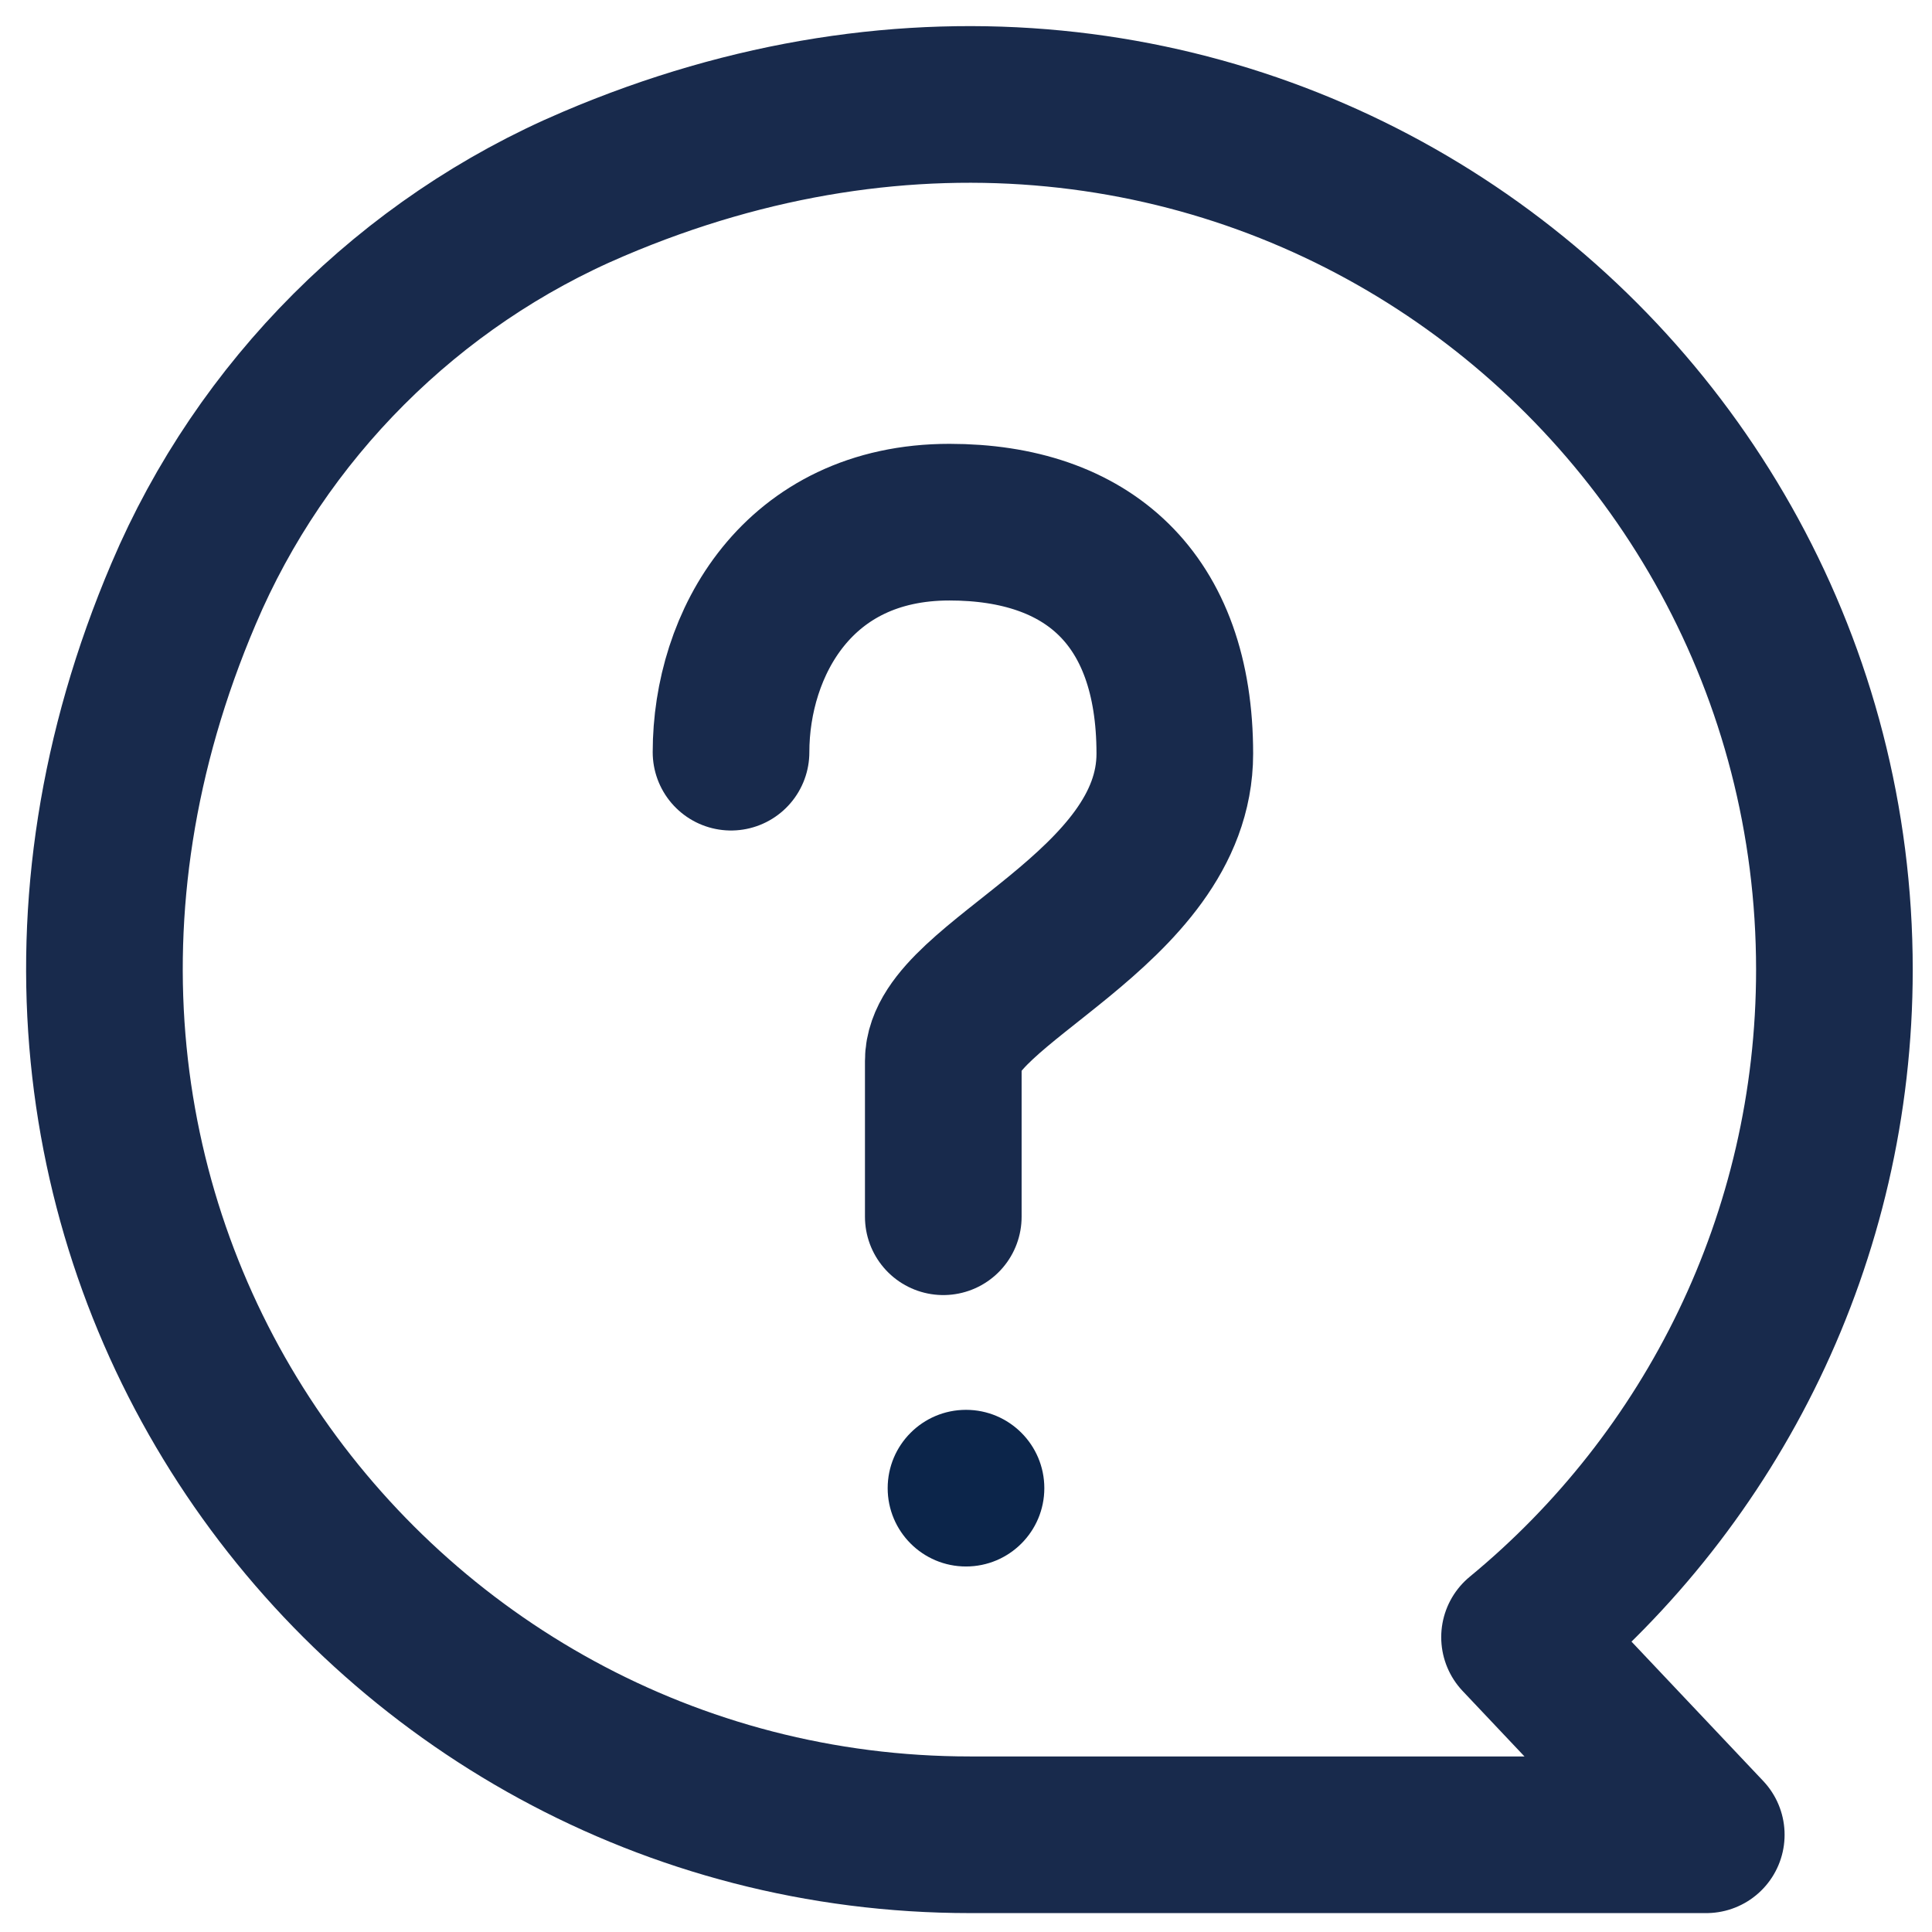
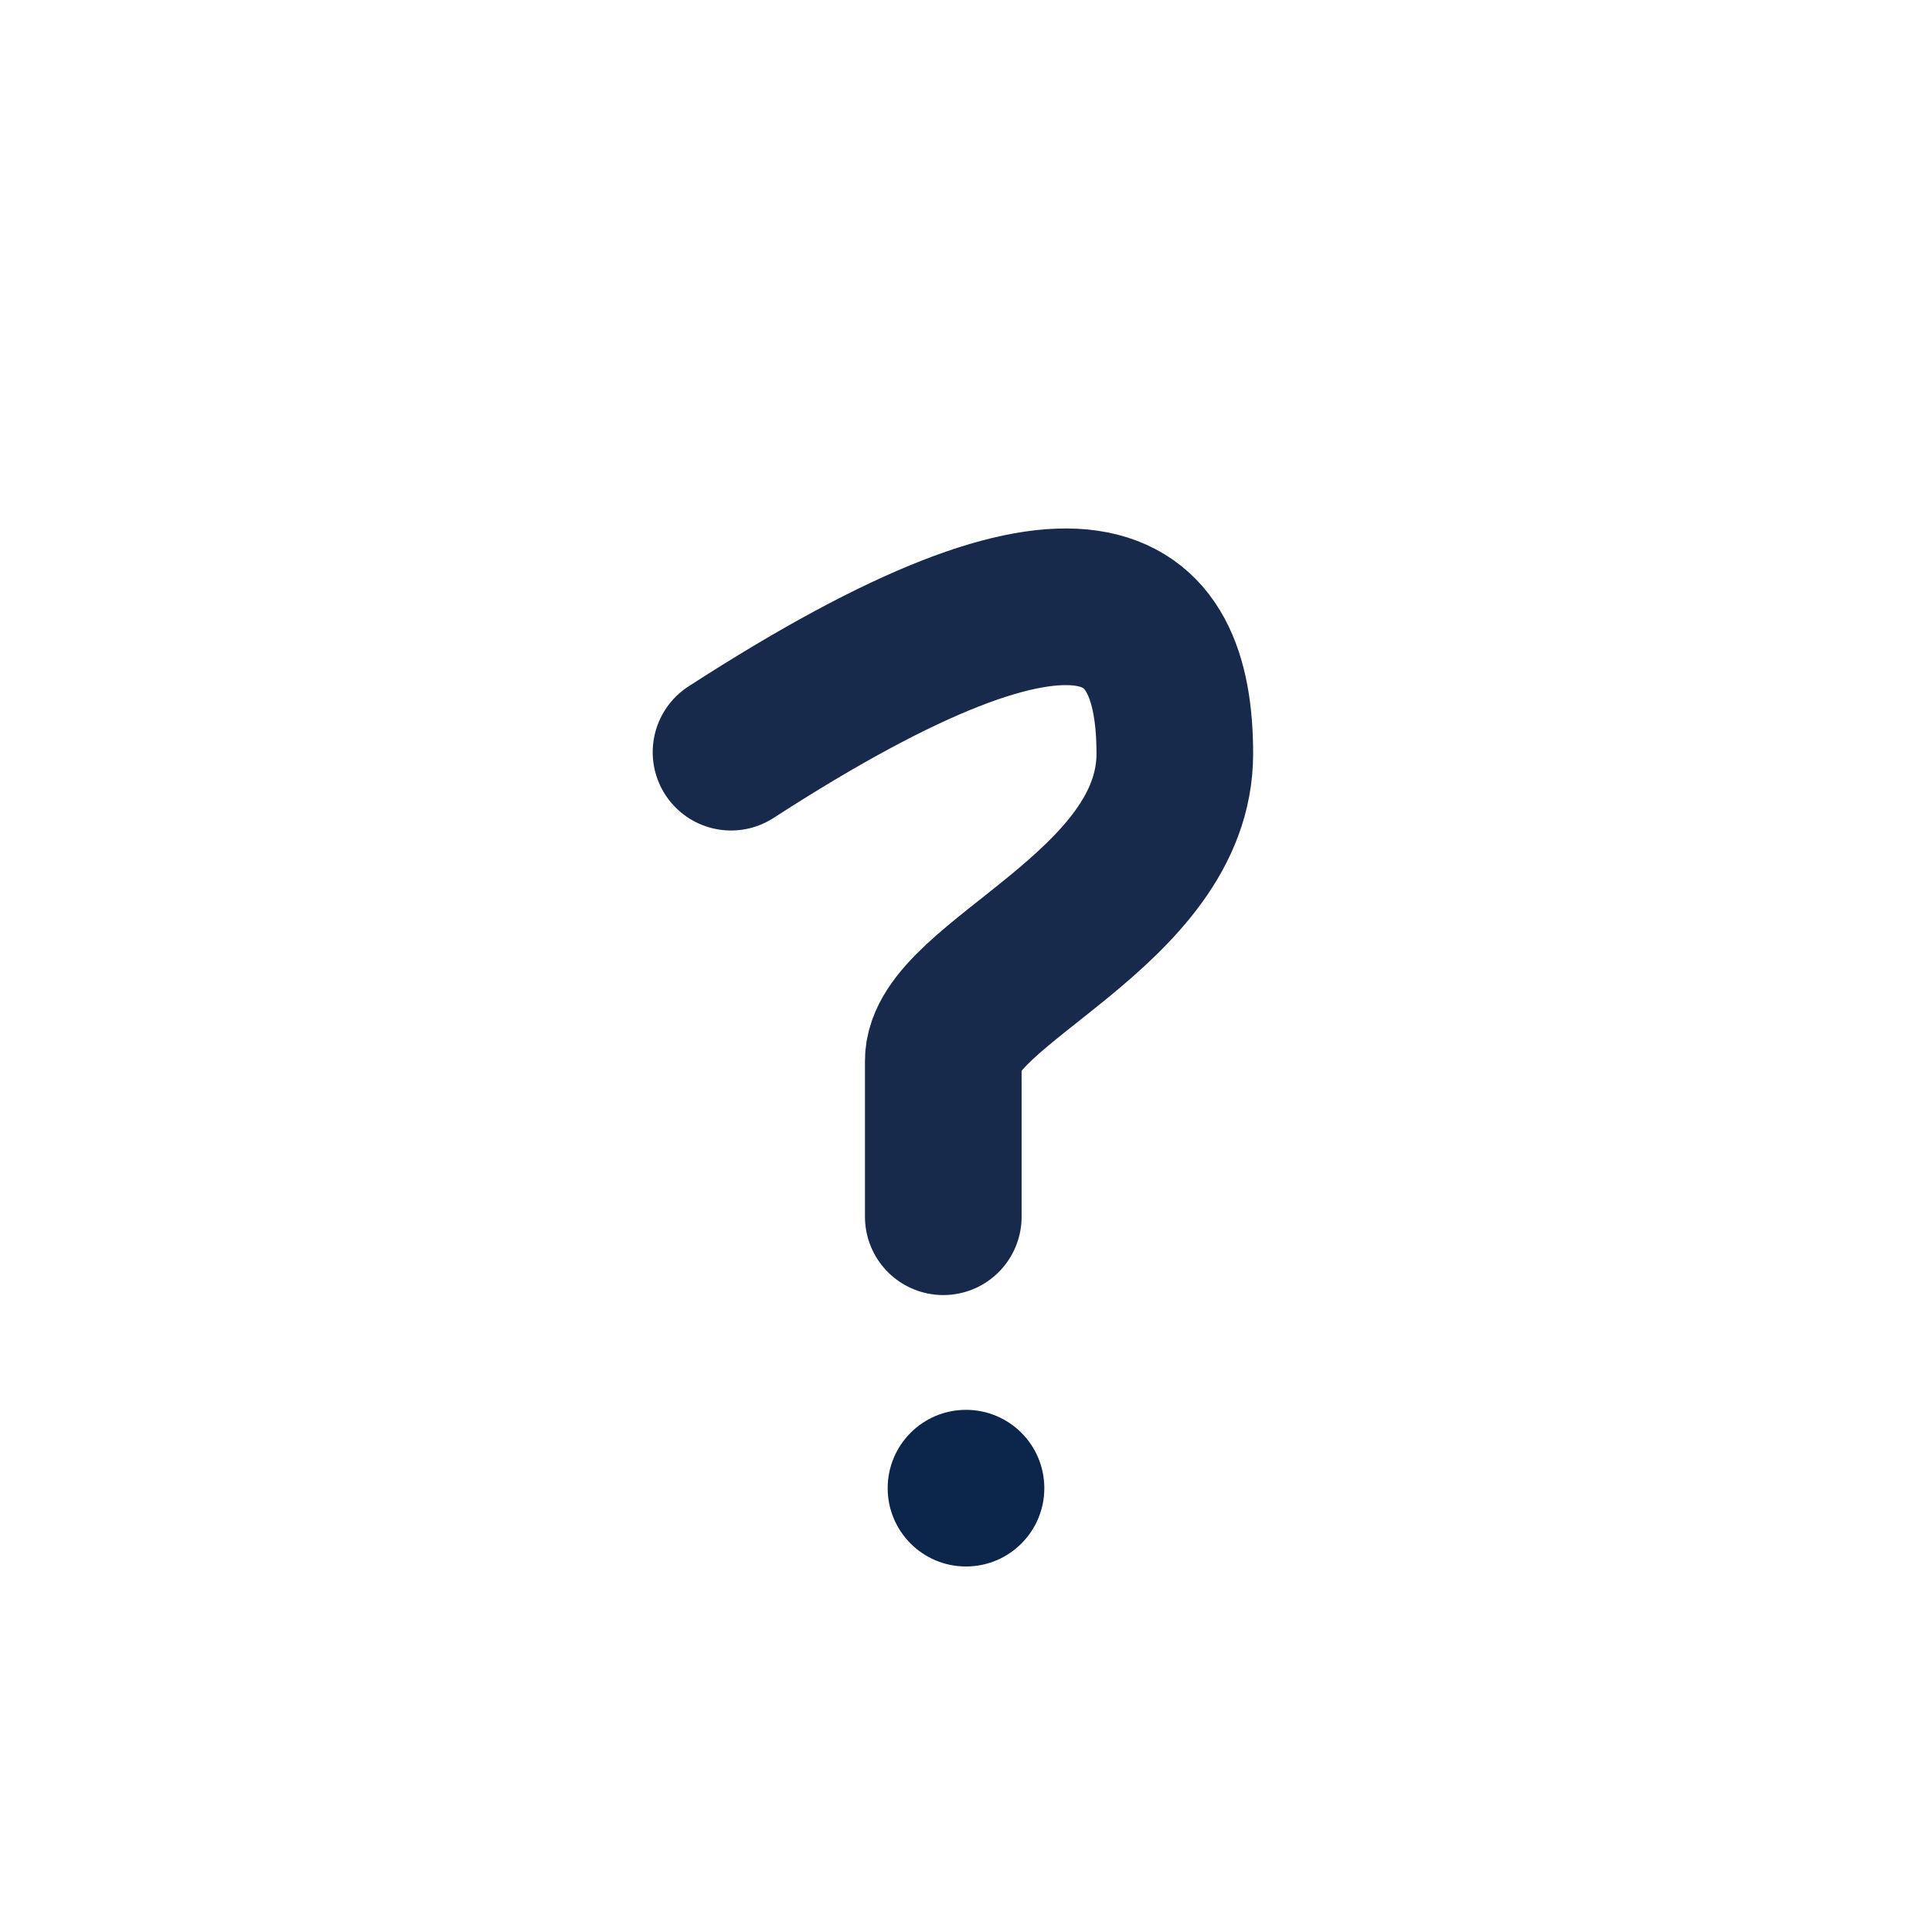
<svg xmlns="http://www.w3.org/2000/svg" width="37" height="37" viewBox="0 0 37 37" fill="none">
-   <path fill-rule="evenodd" clip-rule="evenodd" d="M18.577 35.138C7.107 35.138 -1.643 23.477 3.516 11.371C5.008 7.854 7.846 5.016 11.364 3.523C23.484 -1.65 35.131 7.1 35.131 18.569C35.131 23.713 32.781 28.324 29.101 31.354L32.677 35.138H18.562H18.577Z" stroke="#182A4C" stroke-width="3" stroke-linecap="round" stroke-linejoin="round" />
-   <path d="M14 14.405C14 12.335 15.271 10 18.183 10C20.814 10 22.499 11.448 22.499 14.434C22.499 17.42 18.065 18.824 18.065 20.317V23.302" stroke="#182A4C" stroke-width="3" stroke-linecap="round" stroke-linejoin="round" />
+   <path d="M14 14.405C20.814 10 22.499 11.448 22.499 14.434C22.499 17.42 18.065 18.824 18.065 20.317V23.302" stroke="#182A4C" stroke-width="3" stroke-linecap="round" stroke-linejoin="round" />
  <circle cx="18.5" cy="28.5" r="1.5" fill="#0C254A" />
</svg>